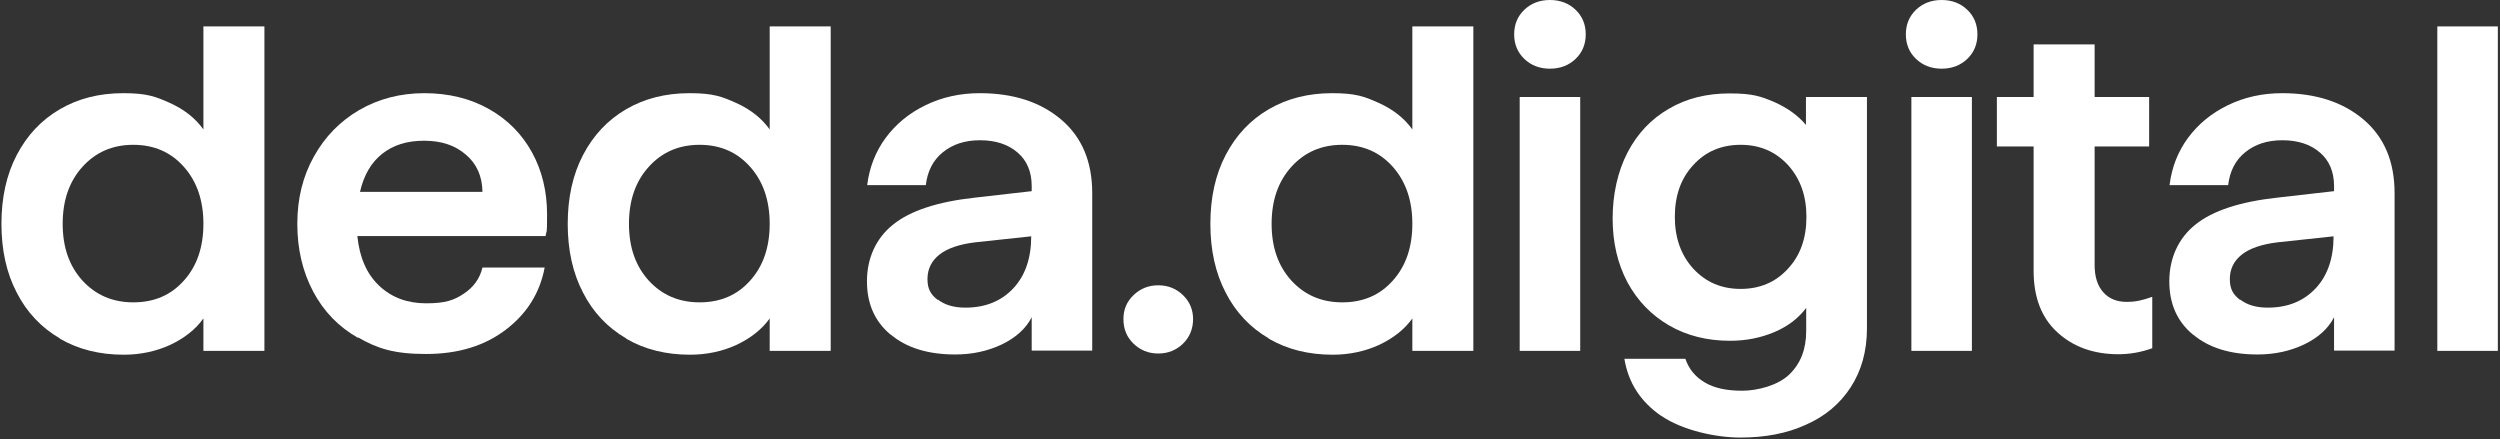
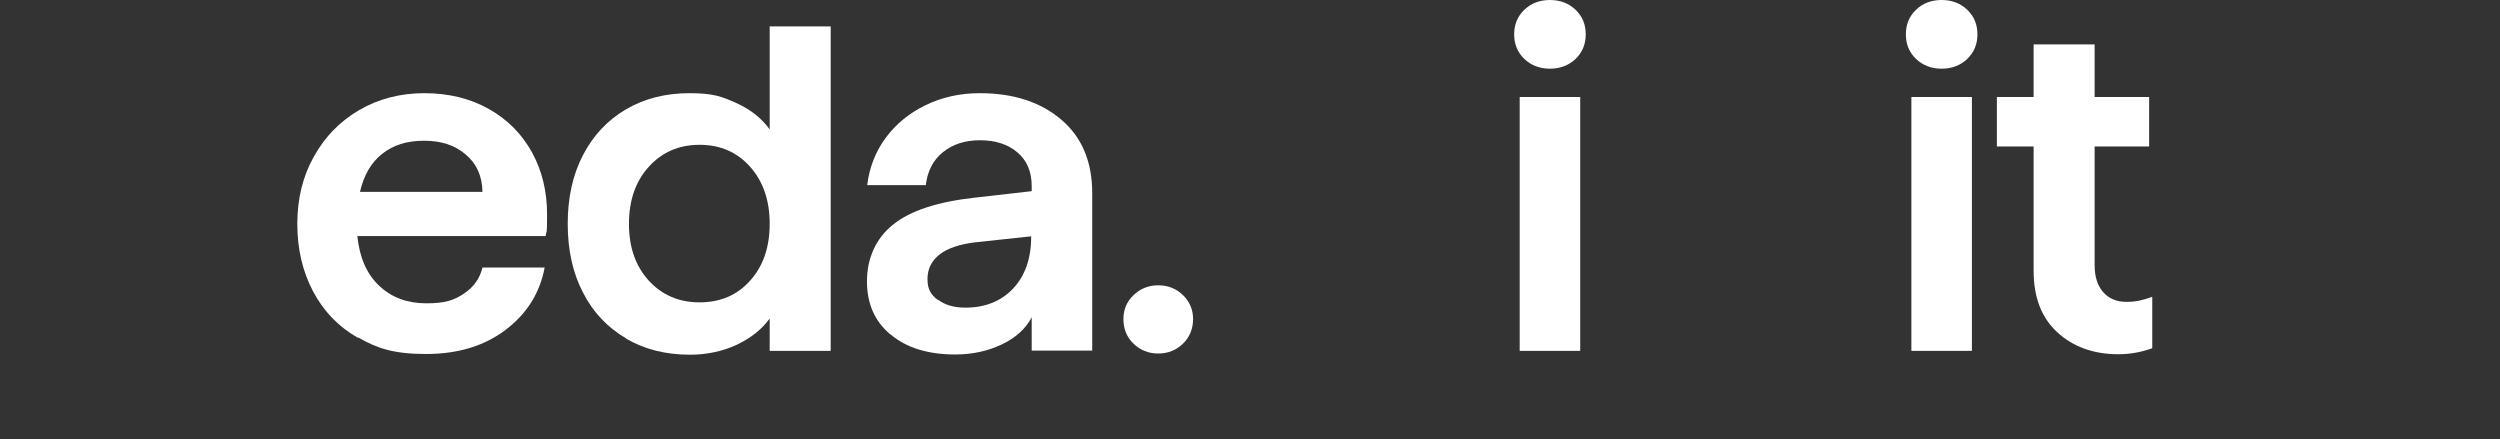
<svg xmlns="http://www.w3.org/2000/svg" width="1041" height="183" viewBox="0 0 1041 183" fill="none">
  <rect x="0" y="0" width="1041" height="183" fill="#333333" stroke="none" />
-   <path d="M24.9 140.9C17.2 136.4 11.2 130.1 7 121.9C2.7 113.7 0.6 104.1 0.6 93.2C0.6 82.3 2.7 72.7 7 64.5C11.3 56.3 17.2 50 24.9 45.5C32.6 41 41.4 38.8 51.3 38.8C61.2 38.8 64.8 40.2 70.8 42.9C76.8 45.6 81.4 49.3 84.7 53.9V11H110.1V146.1H84.7V132.6C81.4 137.2 76.8 140.8 70.9 143.6C65 146.3 58.5 147.7 51.5 147.7C41.5 147.7 32.6 145.5 24.9 141V140.9ZM76.6 116.8C82 110.8 84.7 102.9 84.7 93.2C84.7 83.5 82 75.6 76.6 69.5C71.2 63.4 64.2 60.3 55.5 60.3C46.8 60.3 39.8 63.4 34.3 69.5C28.8 75.6 26.1 83.5 26.1 93.2C26.1 102.9 28.8 110.7 34.3 116.8C39.8 122.8 46.8 125.9 55.5 125.9C64.2 125.9 71.2 122.9 76.6 116.8Z" fill="white" />
  <path d="M149.1 140.7C141 136.1 134.8 129.7 130.4 121.4C126 113.1 123.8 103.7 123.8 93.2C123.8 82.7 126.1 73.4 130.7 65.2C135.3 56.9 141.6 50.5 149.6 45.8C157.6 41.2 166.6 38.8 176.7 38.8C186.8 38.8 195.8 41 203.6 45.4C211.4 49.8 217.3 55.8 221.5 63.4C225.7 71 227.8 79.7 227.8 89.3C227.8 98.9 227.6 95.2 227.2 98.3H148.8C149.7 107.2 152.7 114.1 157.9 119C163.1 123.9 169.6 126.3 177.5 126.3C185.4 126.3 189.1 125 193.1 122.3C197.2 119.6 199.8 116 200.9 111.4H226.8C224.8 122 219.4 130.6 210.6 137.3C201.8 144 190.8 147.4 177.4 147.4C164 147.4 157.1 145.1 149.1 140.5V140.7ZM200.9 79.9C200.8 73.4 198.5 68.2 194 64.4C189.5 60.5 183.8 58.6 176.6 58.6C169.4 58.6 163.8 60.4 159.2 64C154.6 67.6 151.5 72.9 149.9 79.9H200.8H200.9Z" fill="white" />
  <path d="M260.7 140.9C253 136.4 247 130.1 242.8 121.9C238.5 113.7 236.4 104.1 236.4 93.2C236.4 82.3 238.5 72.7 242.8 64.5C247.1 56.3 253 50 260.7 45.5C268.4 41 277.2 38.8 287.1 38.8C297 38.8 300.6 40.2 306.6 42.9C312.6 45.6 317.2 49.3 320.5 53.9V11H345.9V146.1H320.5V132.6C317.2 137.2 312.6 140.8 306.7 143.6C300.8 146.3 294.3 147.7 287.3 147.7C277.3 147.7 268.4 145.5 260.7 141V140.9ZM312.4 116.8C317.8 110.8 320.5 102.9 320.5 93.2C320.5 83.5 317.8 75.6 312.4 69.5C307 63.4 300 60.3 291.3 60.3C282.6 60.3 275.6 63.4 270.1 69.5C264.6 75.6 261.9 83.5 261.9 93.2C261.9 102.9 264.6 110.7 270.1 116.8C275.6 122.8 282.6 125.9 291.3 125.9C300 125.9 307 122.9 312.4 116.8Z" fill="white" />
  <path d="M370.8 139.3C364.2 133.8 361 126.4 361 117.1C361 107.8 364.6 99.3 371.9 93.5C379.1 87.7 390.5 84 405.9 82.3L429.6 79.6V77.5C429.6 71.5 427.6 66.8 423.7 63.5C419.8 60.1 414.5 58.4 408.1 58.4C401.7 58.4 396.7 60.1 392.6 63.4C388.5 66.7 386.2 71.3 385.5 77.1H361.1C362 69.7 364.6 63.1 368.8 57.4C373.1 51.6 378.6 47.1 385.4 43.8C392.2 40.5 399.7 38.8 408 38.8C422 38.8 433.3 42.5 441.9 49.8C450.5 57.1 454.8 67.3 454.8 80.4V146H429.6V132.1C427.2 136.8 423 140.6 417.2 143.4C411.3 146.2 404.9 147.6 397.7 147.6C386.4 147.6 377.4 144.8 370.9 139.3H370.8ZM390.6 124.8C393.5 127 397.2 128.1 402 128.1C410.3 128.1 416.9 125.4 421.9 120.1C426.9 114.8 429.4 107.5 429.4 98.4L406.1 100.9C399.5 101.7 394.5 103.4 391.2 106C387.9 108.6 386.2 112 386.2 116.2C386.2 120.4 387.6 122.7 390.5 124.9L390.6 124.8Z" fill="white" />
  <path d="M472 143.1C469.2 140.4 467.8 137 467.8 132.9C467.8 128.8 469.2 125.6 472 122.9C474.8 120.2 478.2 118.8 482.3 118.8C486.4 118.8 489.8 120.2 492.6 122.9C495.4 125.6 496.8 129 496.8 132.9C496.8 136.8 495.4 140.4 492.6 143.1C489.8 145.8 486.4 147.2 482.3 147.2C478.2 147.2 474.8 145.8 472 143.1Z" fill="white" />
-   <path d="M528.3 140.9C520.6 136.4 514.6 130.1 510.4 121.9C506.1 113.7 504 104.1 504 93.2C504 82.3 506.1 72.7 510.4 64.5C514.7 56.3 520.6 50 528.3 45.5C536 41 544.8 38.8 554.7 38.8C564.6 38.8 568.2 40.2 574.2 42.9C580.2 45.6 584.8 49.3 588.1 53.9V11H613.5V146.1H588.1V132.6C584.8 137.2 580.2 140.8 574.3 143.6C568.4 146.3 561.9 147.7 554.9 147.7C544.9 147.7 536 145.5 528.3 141V140.9ZM580 116.8C585.4 110.8 588.1 102.9 588.1 93.2C588.1 83.5 585.4 75.6 580 69.5C574.6 63.4 567.6 60.3 558.9 60.3C550.2 60.3 543.2 63.4 537.7 69.5C532.2 75.6 529.5 83.5 529.5 93.2C529.5 102.9 532.2 110.7 537.7 116.8C543.2 122.8 550.2 125.9 558.9 125.9C567.6 125.9 574.6 122.9 580 116.8Z" fill="white" />
  <path d="M634.7 24.5C631.9 21.8 630.5 18.4 630.5 14.3C630.5 10.2 631.9 6.8 634.7 4.1C637.5 1.4 641.1 0 645.4 0C649.7 0 653.3 1.4 656.1 4.1C658.9 6.8 660.3 10.2 660.3 14.3C660.3 18.4 658.9 21.8 656.1 24.5C653.3 27.2 649.7 28.6 645.4 28.6C641.1 28.6 637.5 27.2 634.7 24.5ZM632.8 40.4H658V146.1H632.8V40.4Z" fill="white" />
-   <path d="M691.9 173.3C683.1 167.3 678 159.3 676.4 149.4H701.8C703.2 153.6 705.9 156.9 709.8 159.2C713.7 161.6 719 162.7 725.4 162.7C731.8 162.7 740.3 160.5 745 156C749.7 151.5 752.1 145.5 752.1 137.9V128.2C748.9 132.5 744.5 135.9 738.8 138.3C733.1 140.7 727 141.9 720.4 141.9C710.9 141.9 702.4 139.8 695 135.5C687.6 131.2 681.9 125.3 677.7 117.6C673.6 109.9 671.5 101 671.5 91C671.5 81 673.6 71.4 677.7 63.5C681.8 55.6 687.6 49.5 694.9 45.3C702.2 41 710.6 38.9 720.2 38.9C729.8 38.9 733.1 40.1 738.6 42.4C744.1 44.8 748.6 48 752 52V40.4H777.4V136.7C777.4 146.2 775.1 154.4 770.6 161.3C766.1 168.2 759.9 173.4 751.9 176.9C744 180.5 734.9 182.2 724.7 182.2C714.5 182.2 700.5 179.2 691.7 173.1L691.9 173.3ZM744.5 111.9C749.7 106.3 752.2 99.1 752.2 90.3C752.2 81.5 749.6 74.3 744.5 68.7C739.3 63.1 732.8 60.3 724.8 60.3C716.8 60.3 710.2 63.1 705.1 68.7C699.9 74.3 697.4 81.5 697.4 90.3C697.4 99.1 700 106.3 705.1 111.9C710.3 117.5 716.8 120.3 724.8 120.3C732.8 120.3 739.4 117.5 744.5 111.9Z" fill="white" />
  <path d="M797.8 24.5C795 21.8 793.6 18.4 793.6 14.3C793.6 10.2 795 6.8 797.8 4.1C800.6 1.4 804.2 0 808.5 0C812.8 0 816.4 1.4 819.2 4.1C822 6.8 823.4 10.2 823.4 14.3C823.4 18.4 822 21.8 819.2 24.5C816.4 27.2 812.8 28.6 808.5 28.6C804.2 28.6 800.6 27.2 797.8 24.5ZM795.9 40.4H821.1V146.1H795.9V40.4Z" fill="white" />
  <path d="M856.6 138.3C850 132.2 846.8 123.7 846.8 112.7V61H831.5V40.4H846.8V18.5H872.2V40.4H894.9V61H872.2V110.4C872.2 115.2 873.4 119 875.8 121.7C878.2 124.4 881.5 125.7 885.5 125.7C889.5 125.7 892.2 125 896.2 123.6V145C891.5 146.7 886.8 147.5 882.1 147.5C871.7 147.5 863.2 144.4 856.6 138.3Z" fill="white" />
-   <path d="M913.1 139.3C906.5 133.8 903.3 126.4 903.3 117.1C903.3 107.8 906.9 99.3 914.2 93.5C921.4 87.7 932.8 84 948.2 82.3L971.9 79.6V77.5C971.9 71.5 969.9 66.8 966 63.5C962.1 60.1 956.8 58.4 950.4 58.4C944 58.4 939 60.1 934.9 63.4C930.8 66.7 928.5 71.3 927.8 77.1H903.4C904.3 69.7 906.9 63.1 911.1 57.4C915.4 51.6 920.9 47.1 927.7 43.8C934.5 40.5 942 38.8 950.3 38.8C964.3 38.8 975.6 42.5 984.2 49.8C992.8 57.1 997.1 67.3 997.1 80.4V146H971.9V132.1C969.5 136.8 965.3 140.6 959.5 143.4C953.6 146.2 947.2 147.6 940 147.6C928.7 147.6 919.7 144.8 913.2 139.3H913.1ZM932.9 124.8C935.8 127 939.5 128.1 944.3 128.1C952.6 128.1 959.2 125.4 964.2 120.1C969.2 114.8 971.7 107.5 971.7 98.4L948.4 100.9C941.8 101.7 936.8 103.4 933.5 106C930.2 108.6 928.5 112 928.5 116.2C928.5 120.4 929.9 122.7 932.8 124.9L932.9 124.8Z" fill="white" />
-   <path d="M1014.9 11H1040.1V146.1H1014.9V11Z" fill="white" />
</svg>